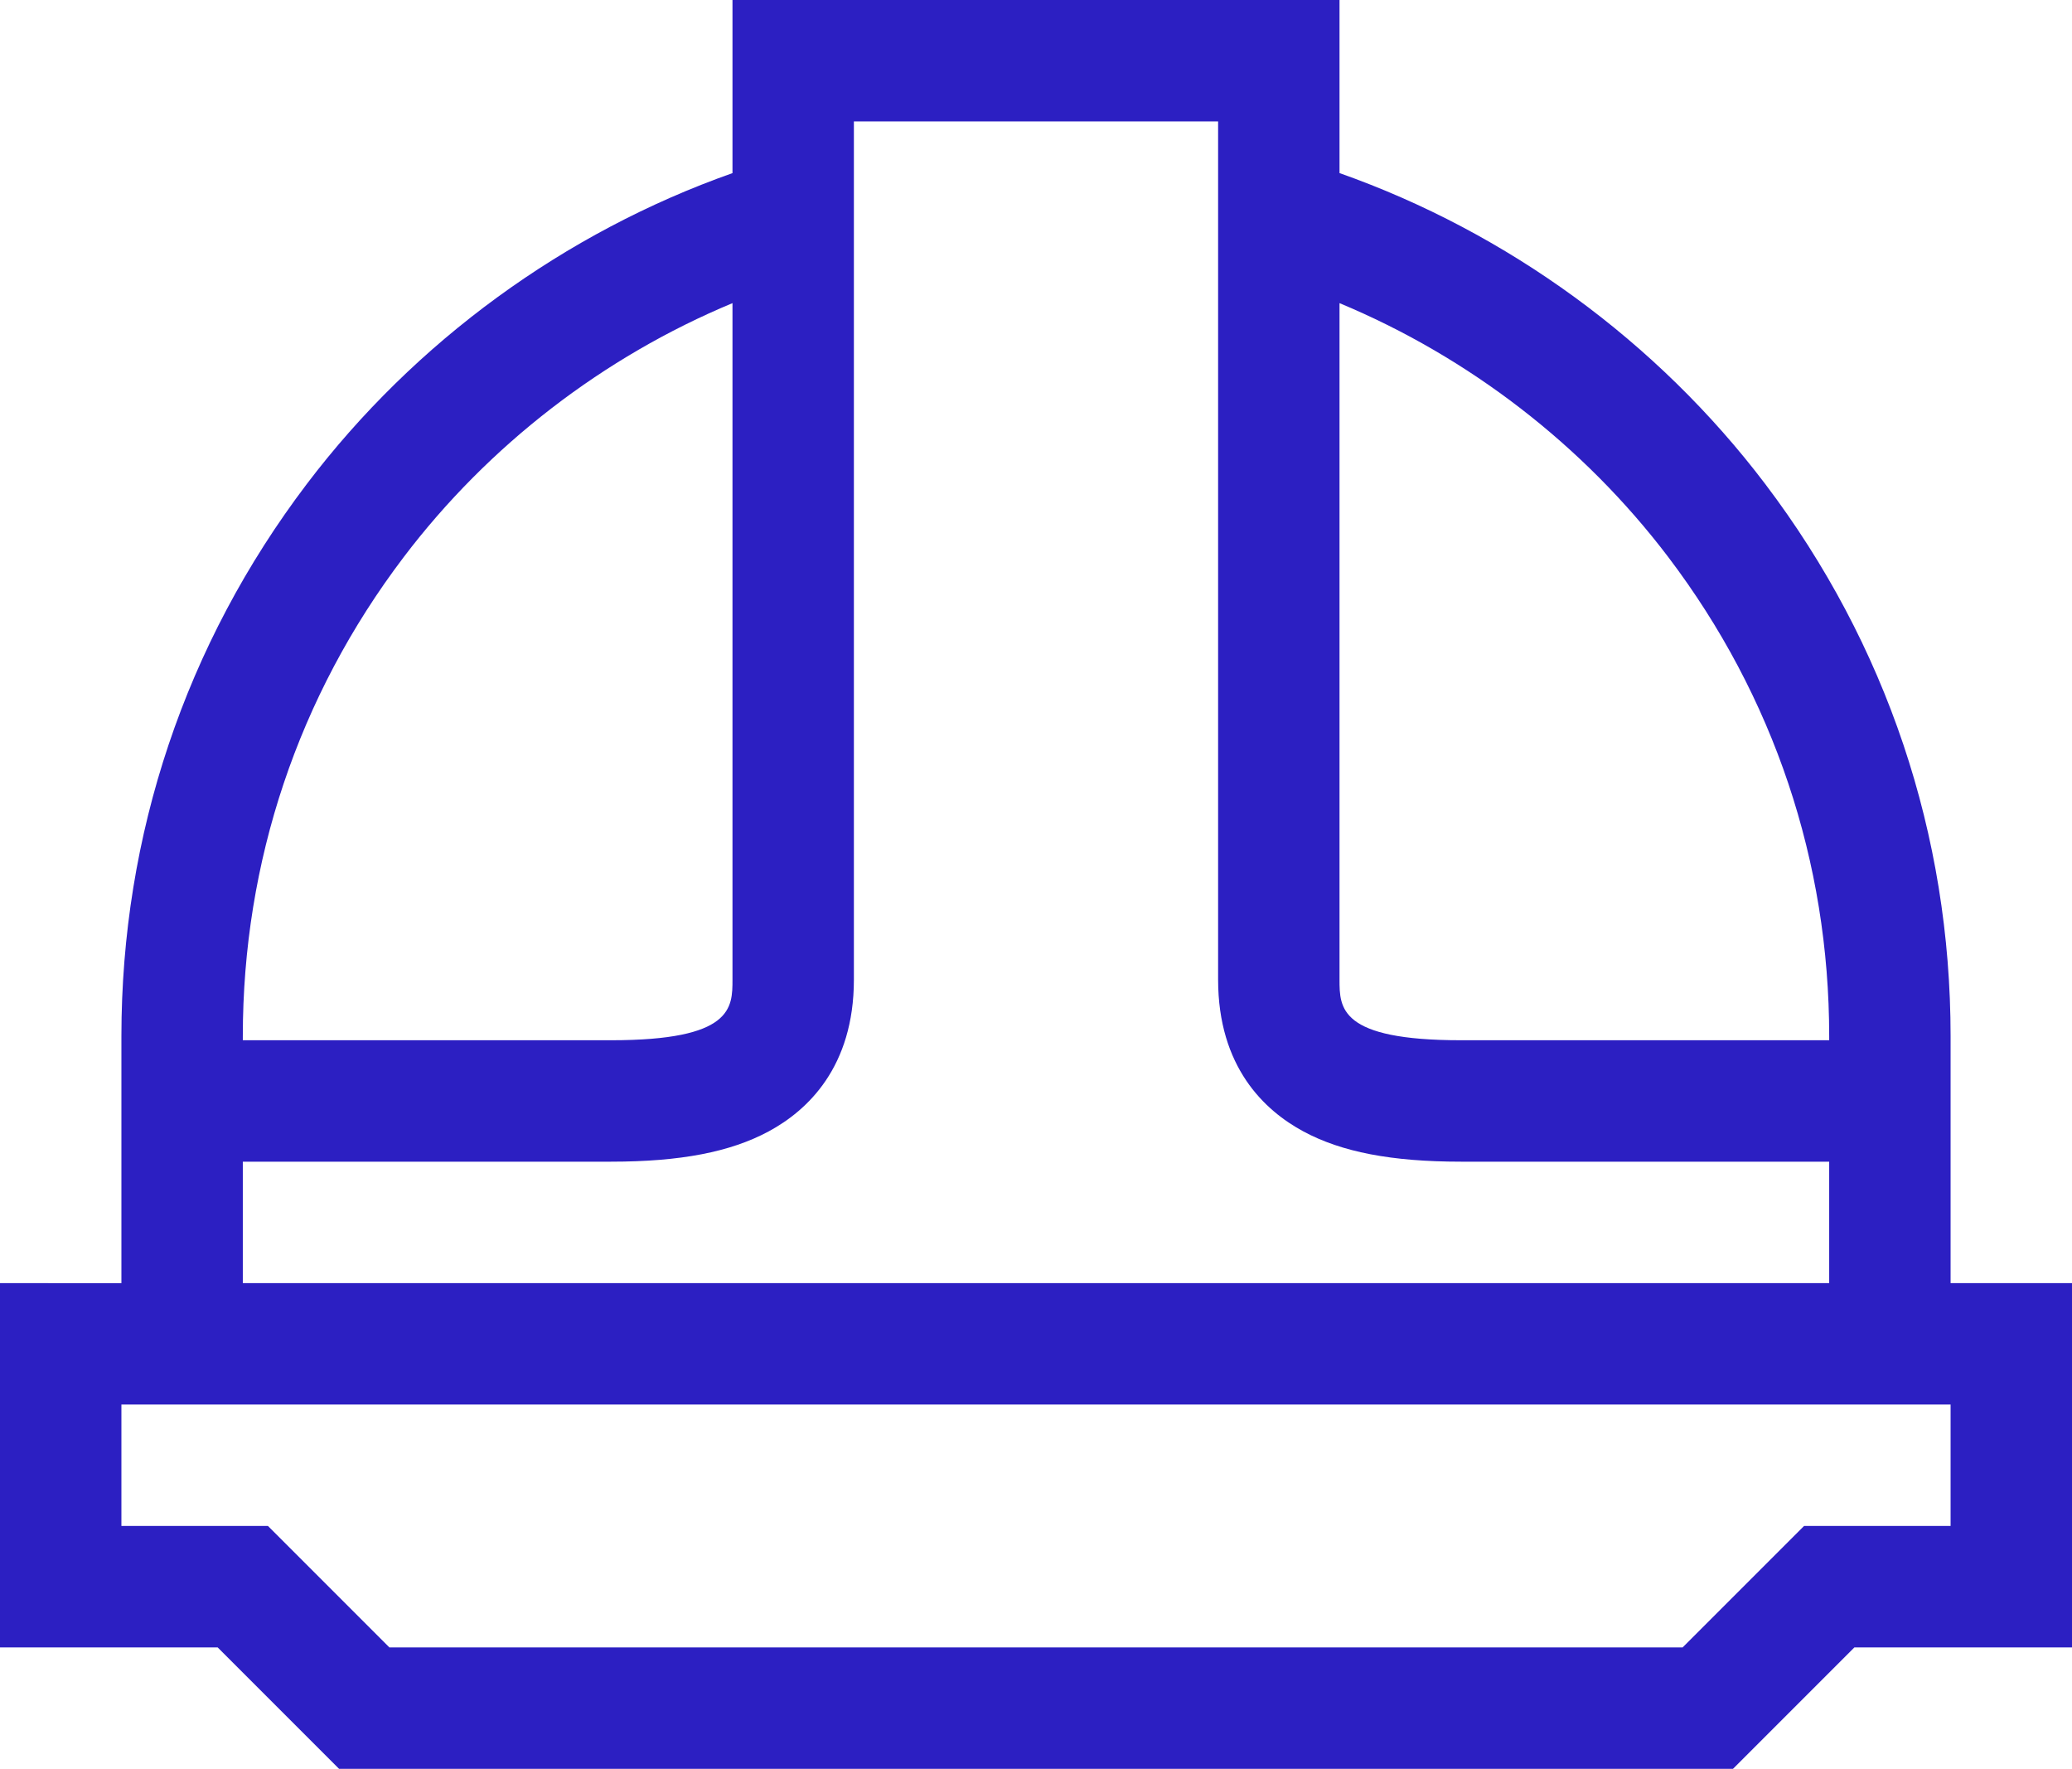
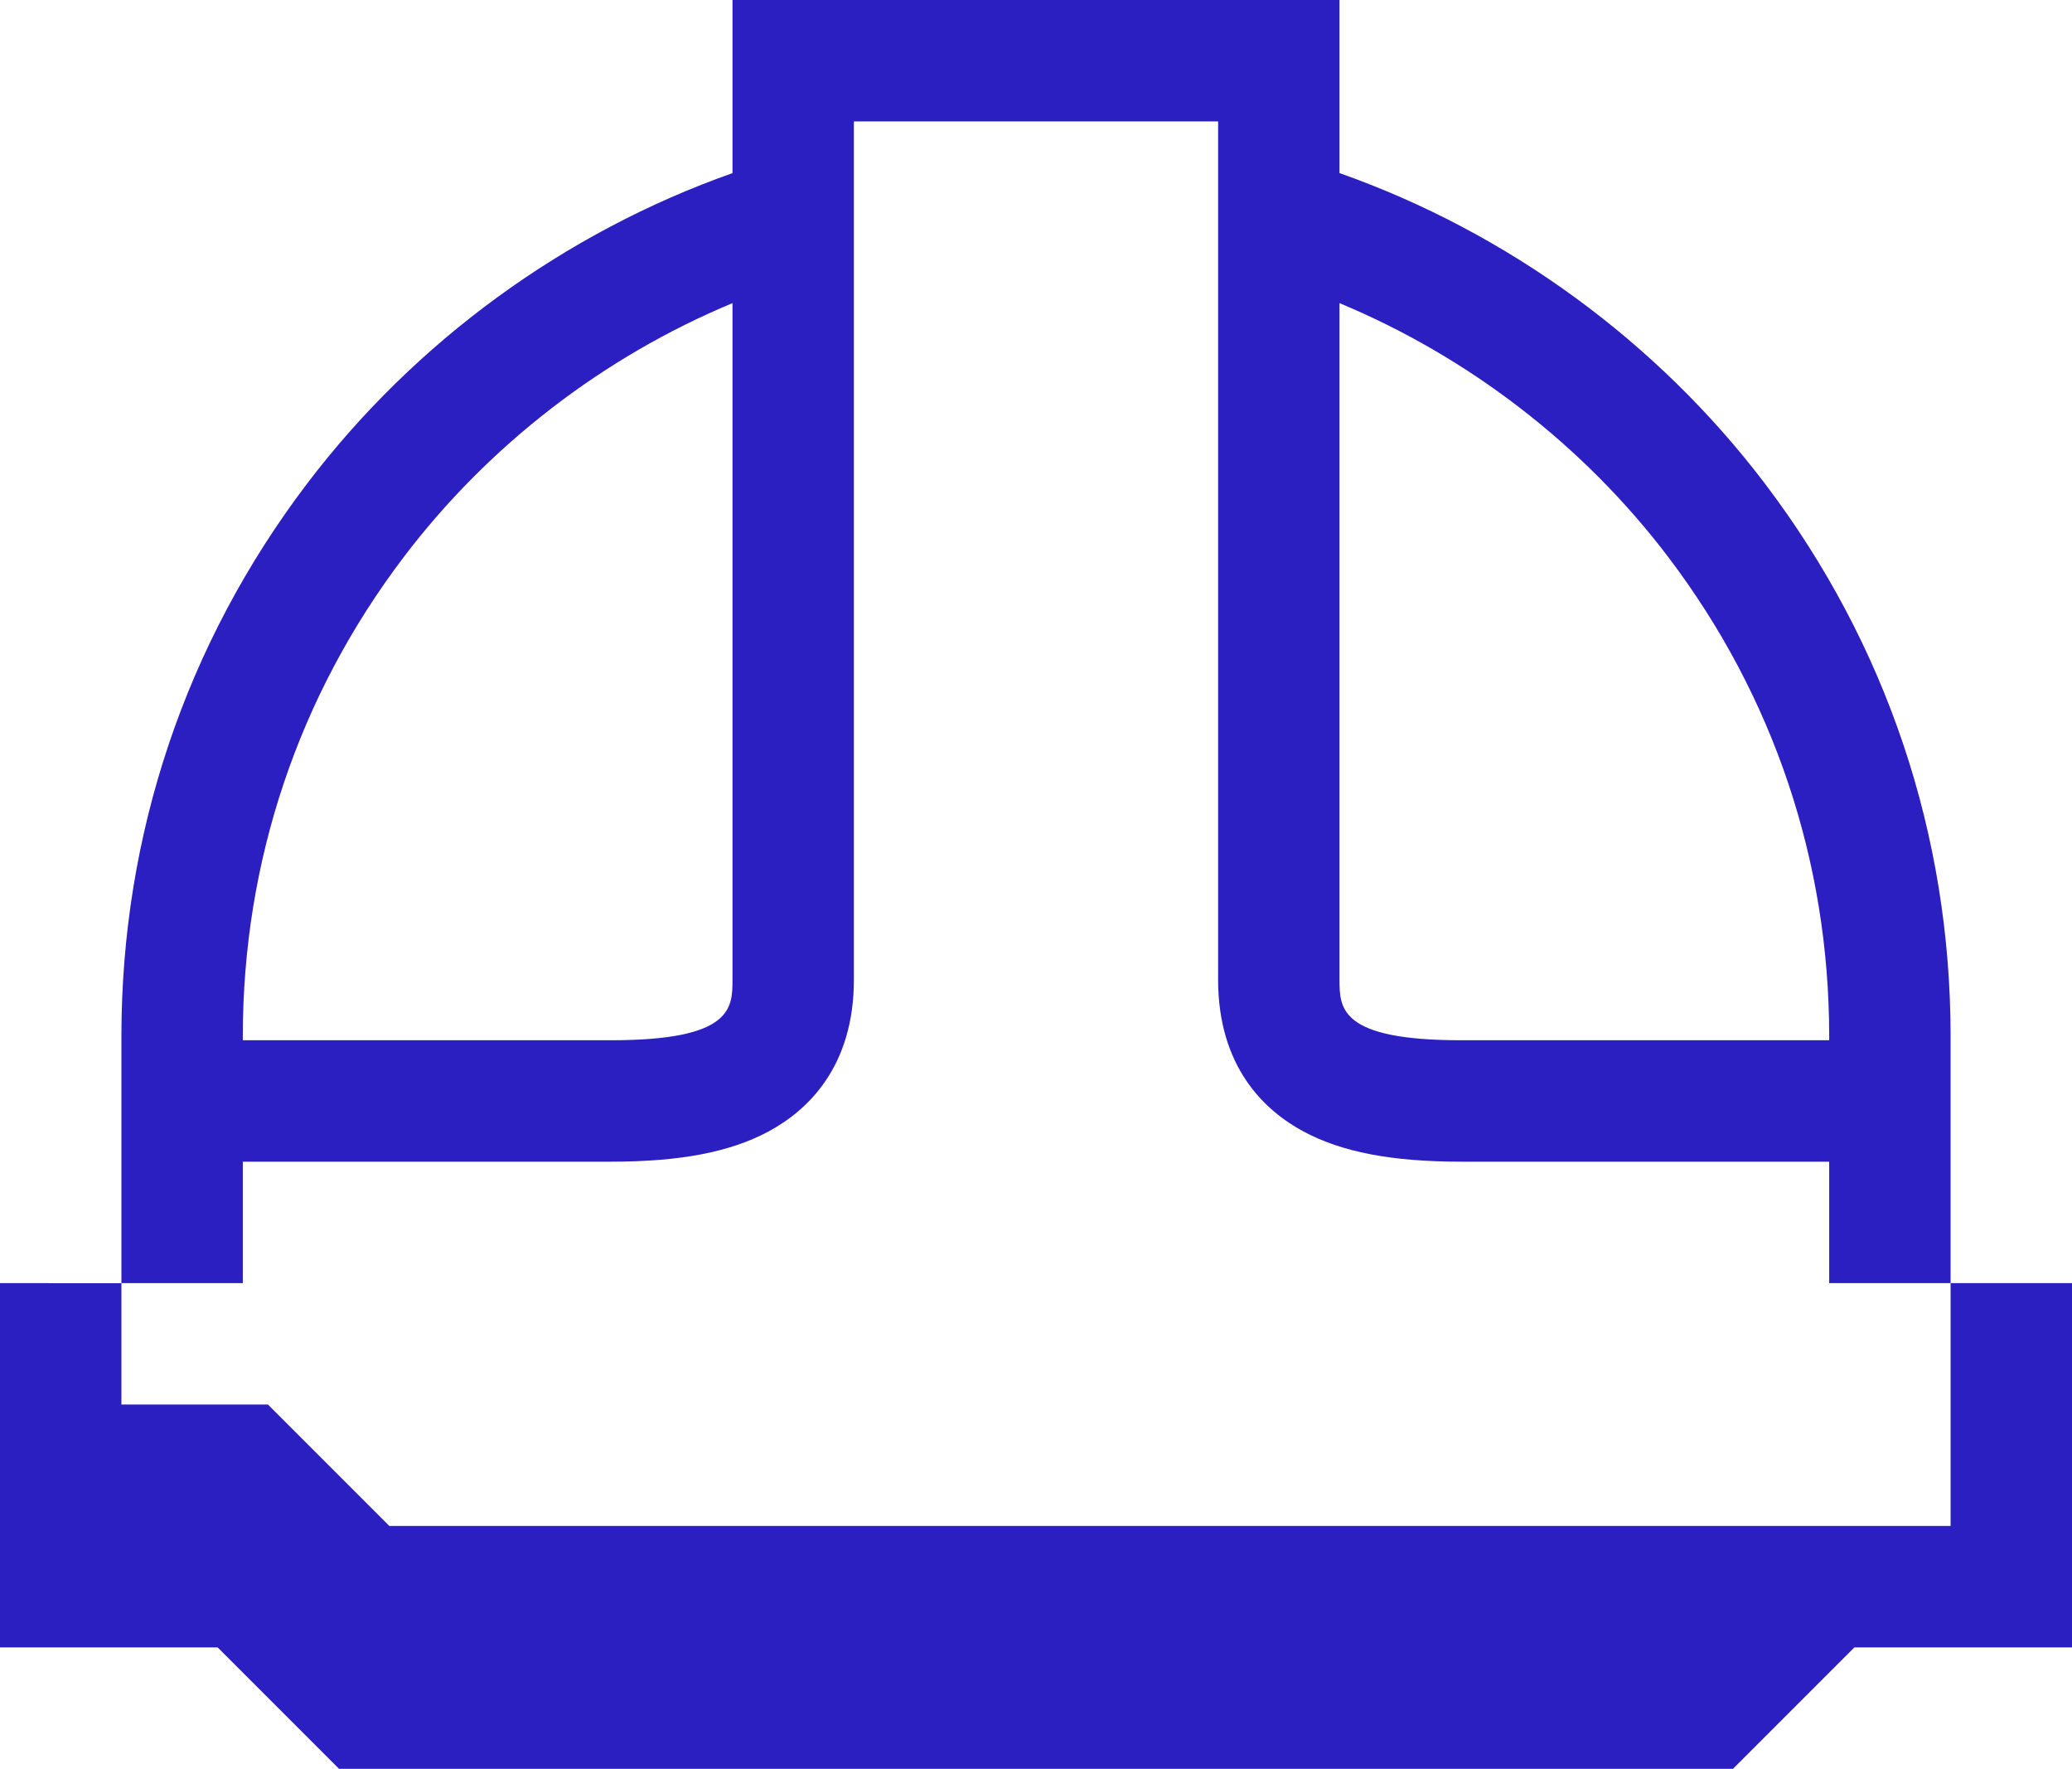
<svg xmlns="http://www.w3.org/2000/svg" id="Capa_1" data-name="Capa 1" viewBox="0 0 512 437">
  <defs>
    <style>
      .cls-1 {
        fill: #2c1fc2;
        stroke-width: 0px;
      }
    </style>
  </defs>
-   <path class="cls-1" d="M482,317v-61c0-49.73-15.84-96.9-45.81-136.43-26.7-35.22-63.74-62.18-105.19-76.81V0h-150v42.77c-41.45,14.63-78.49,41.59-105.19,76.81-29.97,39.52-45.81,86.7-45.81,136.43v61H0v90h53.79l30,30h344.43l30-30h53.79v-90h-30ZM412.29,137.7c25.98,34.27,39.71,75.17,39.71,118.3v1h-91c-30,0-30-7.97-30-15V74.89c31.9,13.29,60.28,35.1,81.29,62.81ZM99.71,137.7c21.01-27.71,49.38-49.53,81.29-62.81v167.11c0,7.03,0,15-30,15H60v-1c0-43.13,13.73-84.04,39.71-118.3ZM60,287h91c17.11,0,29.48-2.38,38.94-7.48,9.61-5.18,21.06-15.9,21.06-37.52V30h90v212c0,21.62,11.45,32.34,21.06,37.52,9.46,5.1,21.83,7.48,38.94,7.48h91v30H60v-30ZM482,377h-36.21l-30,30H96.21l-30-30H30v-30h452v30Z" />
+   <path class="cls-1" d="M482,317v-61c0-49.73-15.84-96.9-45.81-136.43-26.7-35.22-63.74-62.18-105.19-76.81V0h-150v42.77c-41.45,14.63-78.49,41.59-105.19,76.81-29.97,39.52-45.81,86.7-45.81,136.43v61H0v90h53.79l30,30h344.43l30-30h53.79v-90h-30ZM412.29,137.7c25.98,34.27,39.71,75.17,39.71,118.3v1h-91c-30,0-30-7.97-30-15V74.89c31.9,13.29,60.28,35.1,81.29,62.81ZM99.71,137.7c21.01-27.71,49.38-49.53,81.29-62.81v167.11c0,7.03,0,15-30,15H60v-1c0-43.13,13.73-84.04,39.71-118.3ZM60,287h91c17.11,0,29.48-2.38,38.94-7.48,9.61-5.18,21.06-15.9,21.06-37.52V30h90v212c0,21.62,11.45,32.34,21.06,37.52,9.46,5.1,21.83,7.48,38.94,7.48h91v30H60v-30ZM482,377h-36.21H96.21l-30-30H30v-30h452v30Z" />
</svg>